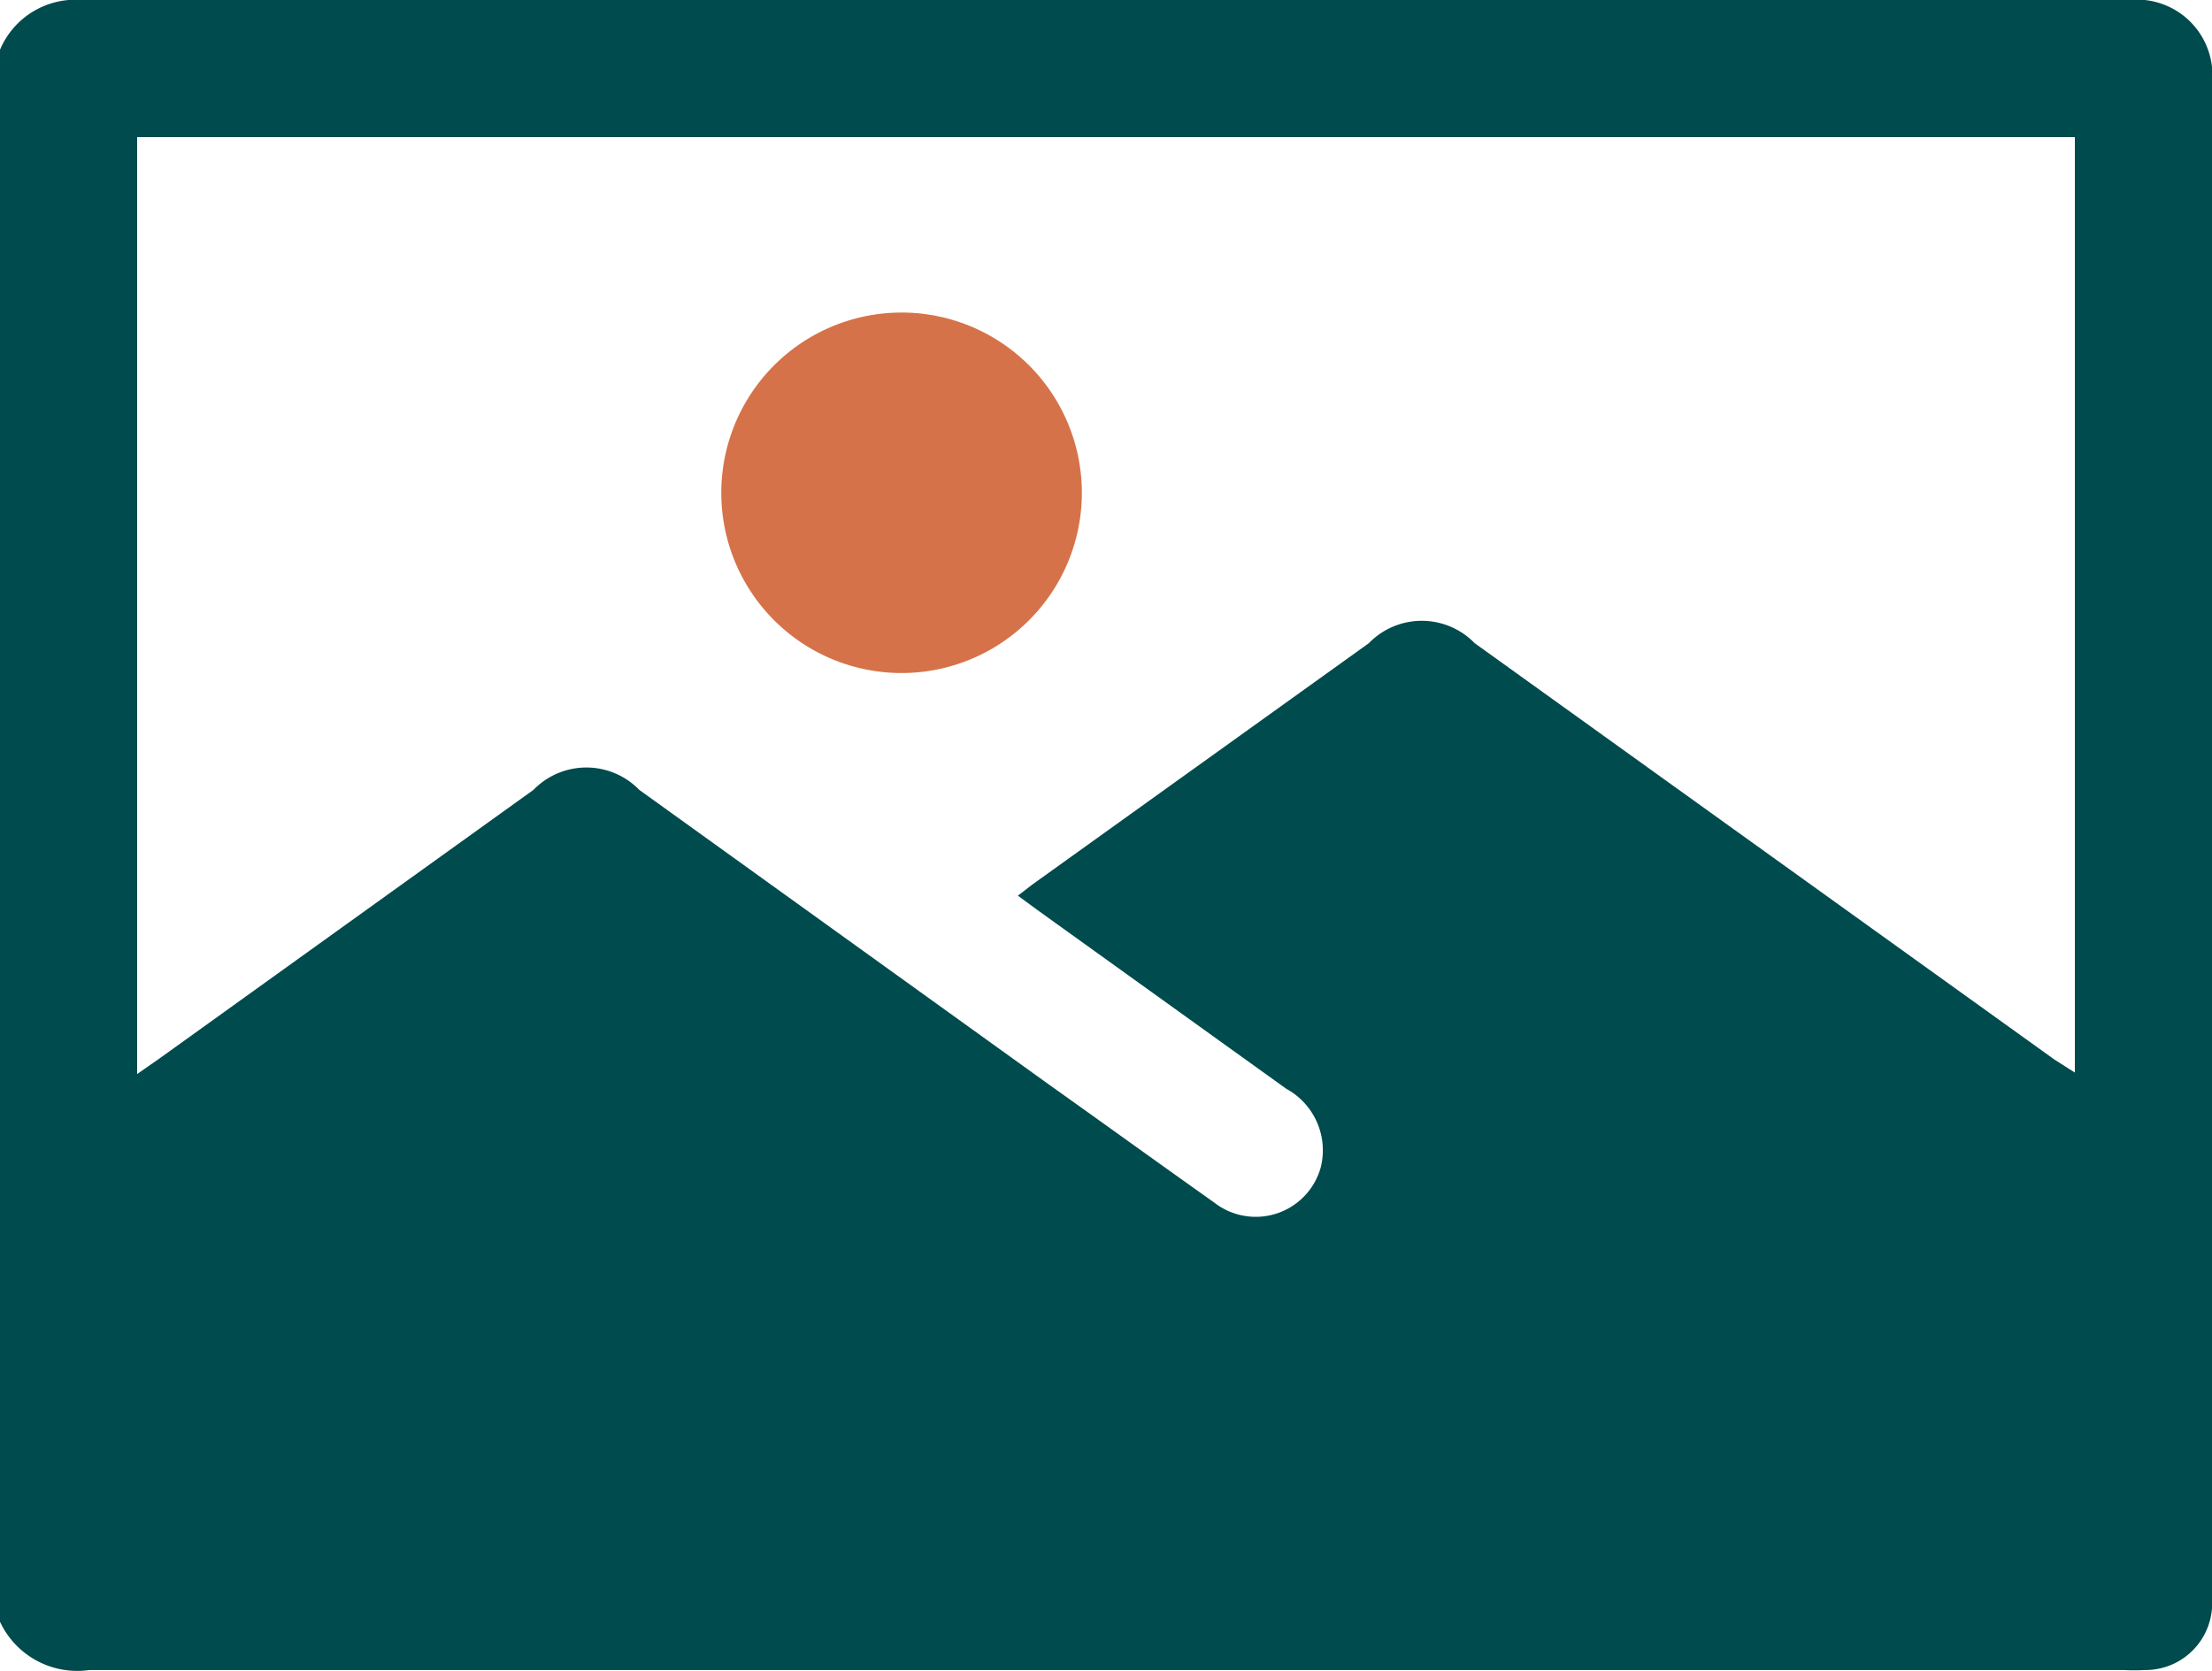
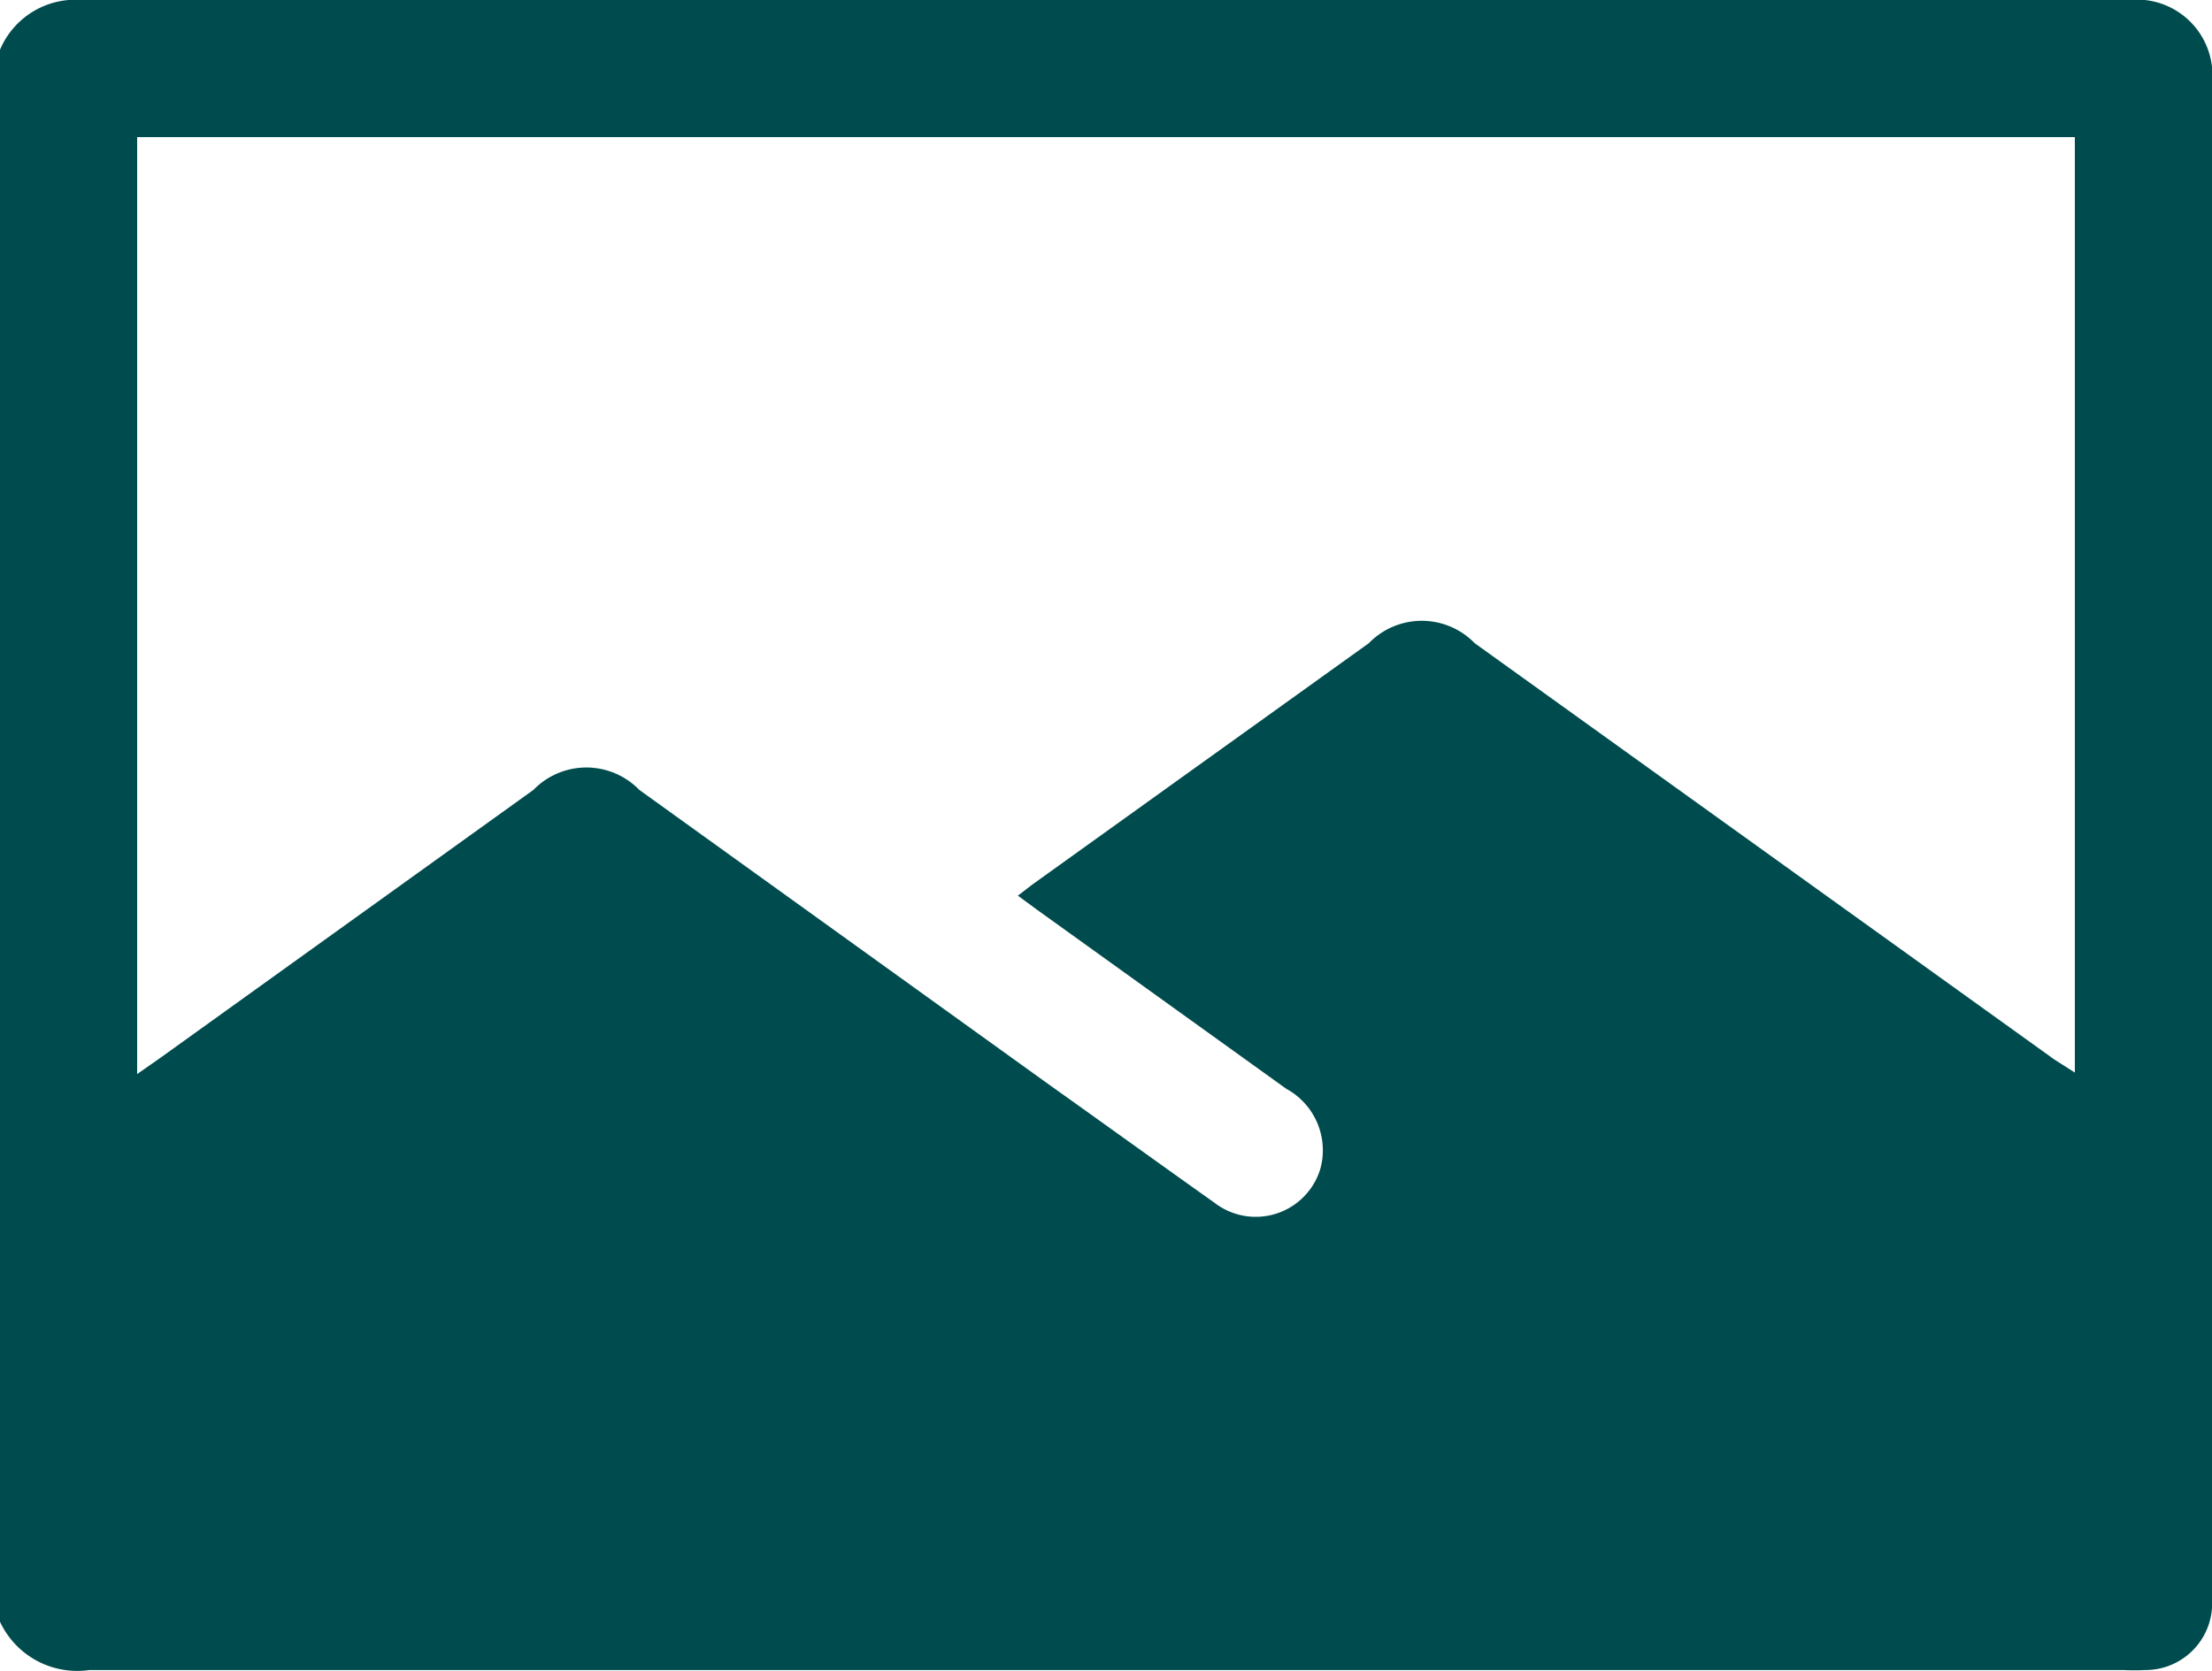
<svg xmlns="http://www.w3.org/2000/svg" viewBox="0 0 60 45.34">
  <defs>
    <style>.cls-1{fill:#004b4d;}.cls-2{fill:#d67249;}</style>
  </defs>
  <title>index-icon-active10</title>
  <g id="图层_2" data-name="图层 2">
    <g id="图层_1-2" data-name="图层 1">
      <path class="cls-1" d="M3.72,3.72V29.14l.63-.44,10.12-7.27a2,2,0,0,1,2.87,0l11.12,8c1.49,1.06,3,2.15,4.48,3.2a1.83,1.83,0,0,0,2.88-.94,1.9,1.9,0,0,0-.93-2.15l-6.75-4.85-.53-.39L28,24l9.13-6.55a2,2,0,0,1,2.87,0l15.73,11.3.55.35V3.72ZM0,44V1.35A2.22,2.22,0,0,1,2.23,0Q30,0,57.75,0A2.05,2.05,0,0,1,60,2.26q0,16.13,0,32.27v8.84a1.81,1.81,0,0,1-1.82,1.94,5.81,5.81,0,0,1-.59,0q-27.58,0-55.17,0A2.31,2.31,0,0,1,0,44" />
-       <path class="cls-2" d="M24.42,8.48a4.89,4.89,0,0,1,.07,9.78,4.89,4.89,0,0,1-.07-9.78" />
    </g>
  </g>
</svg>